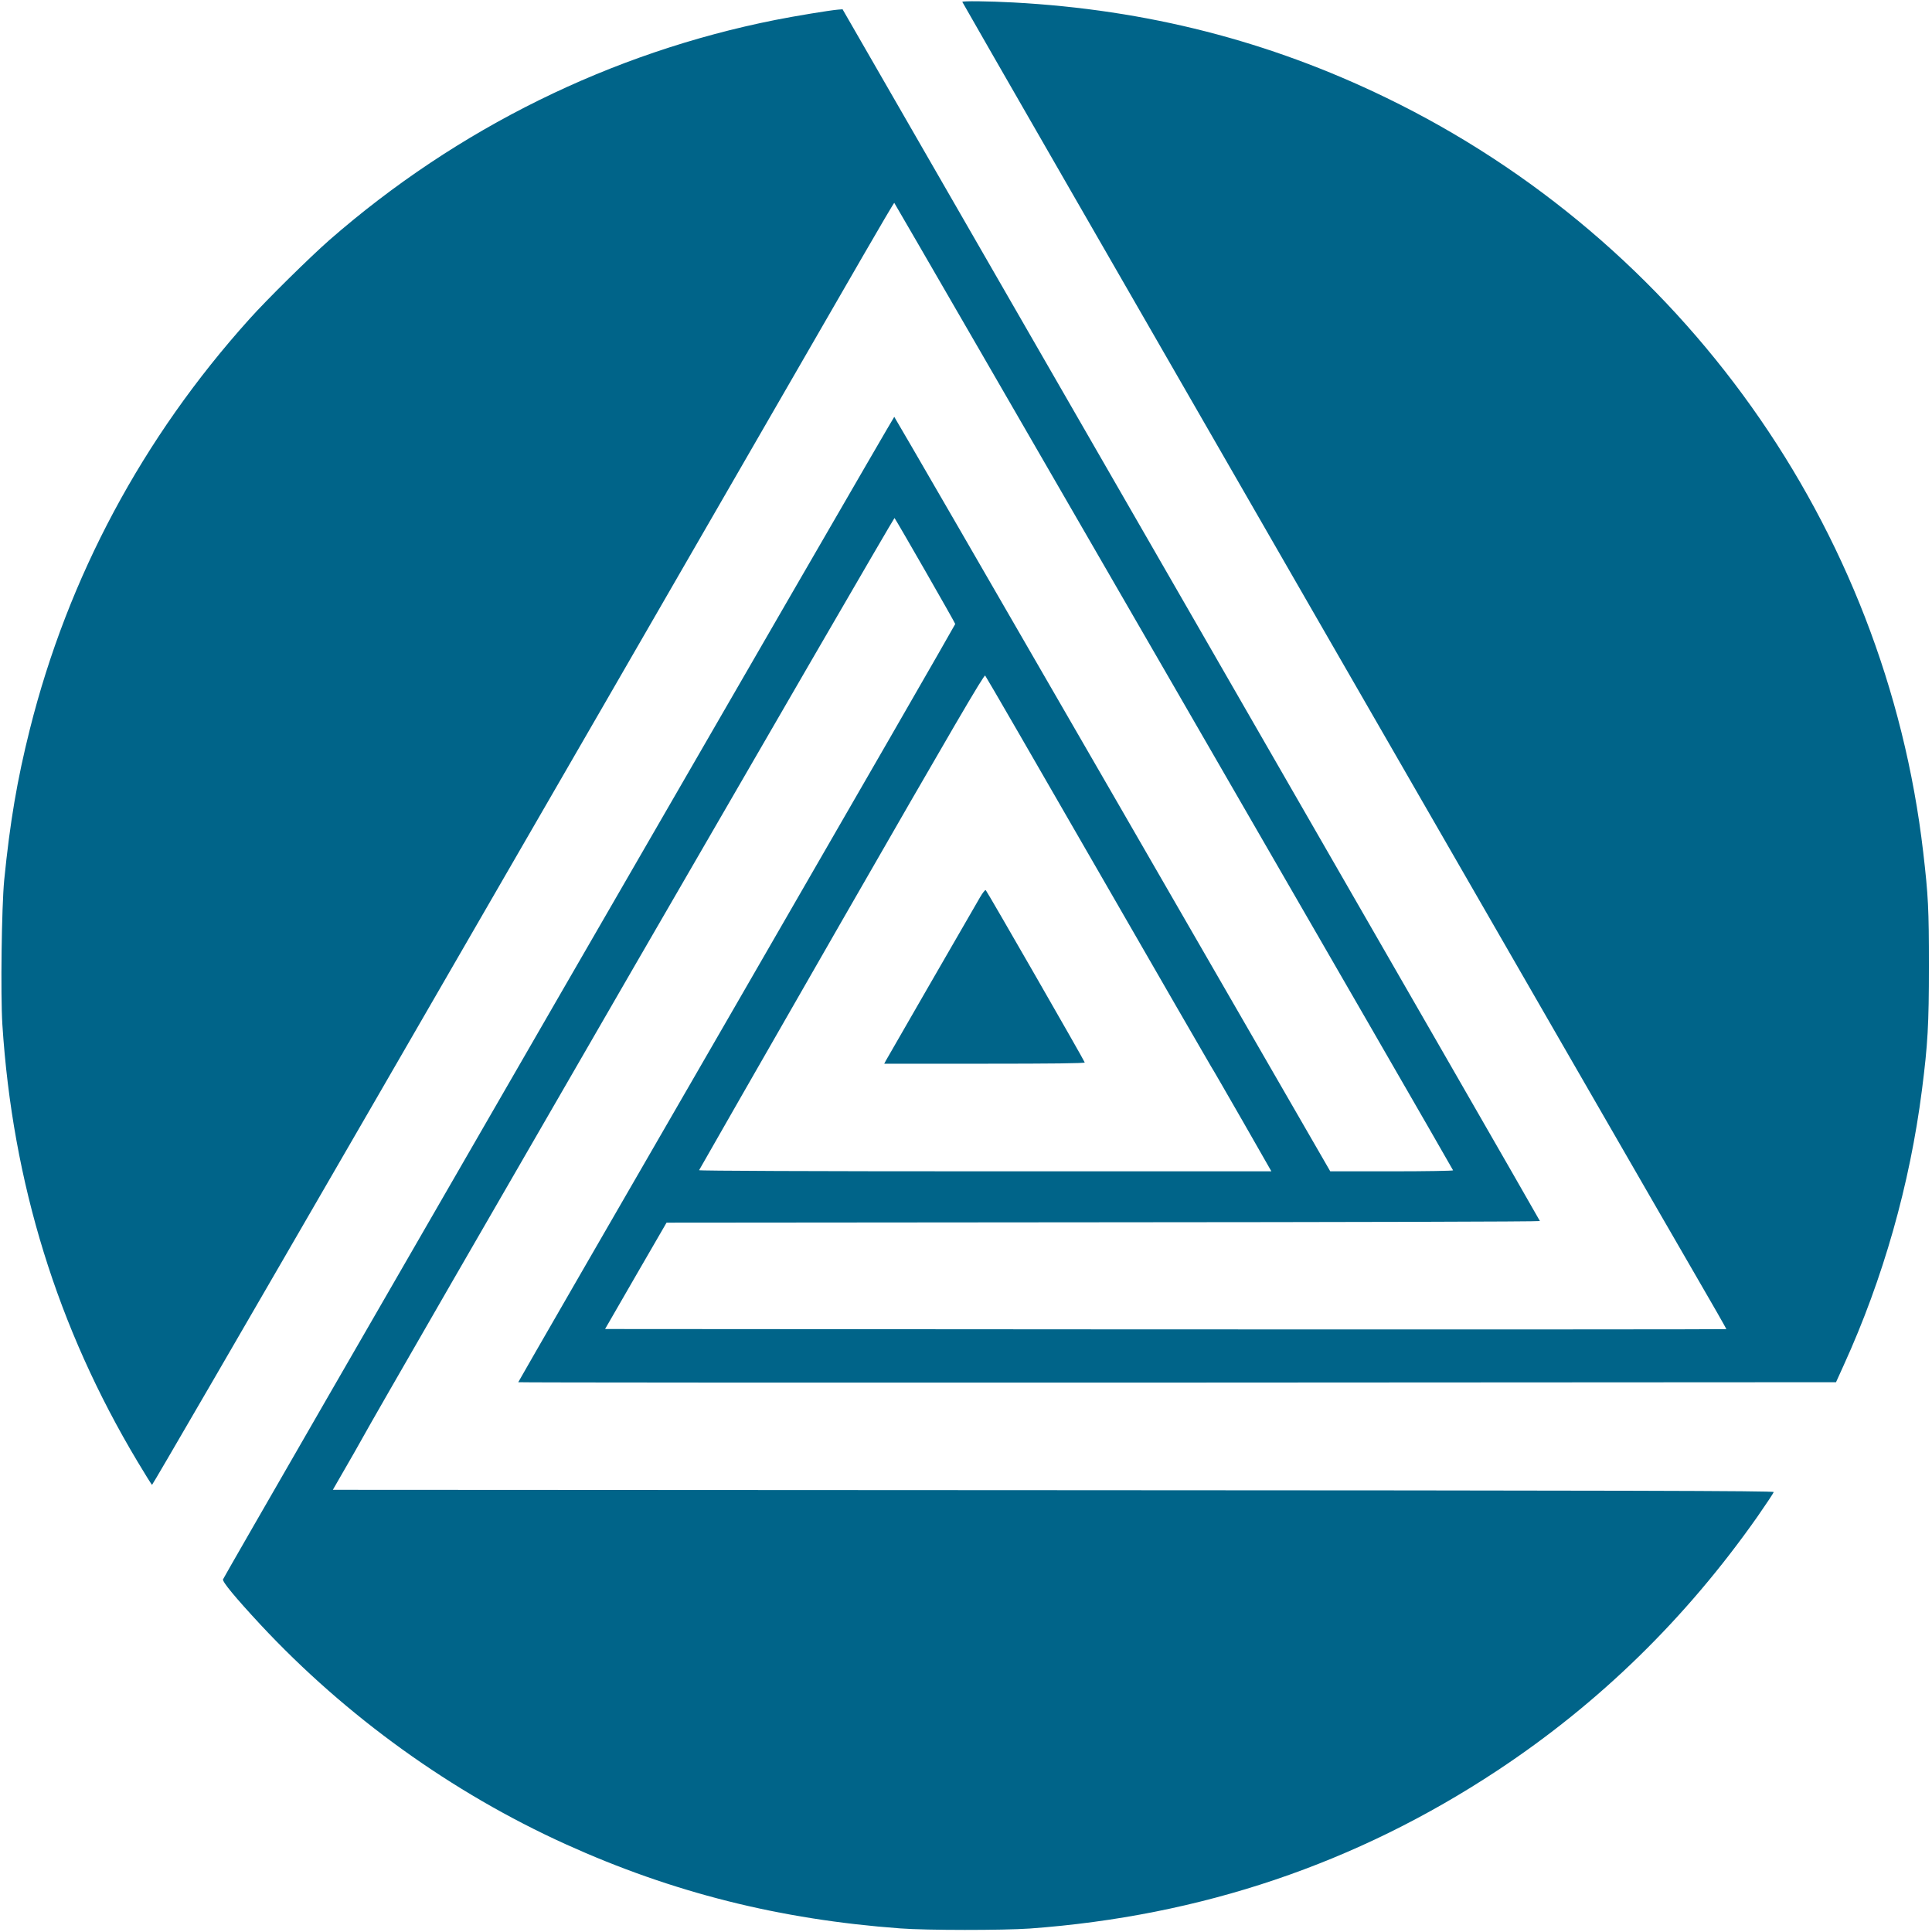
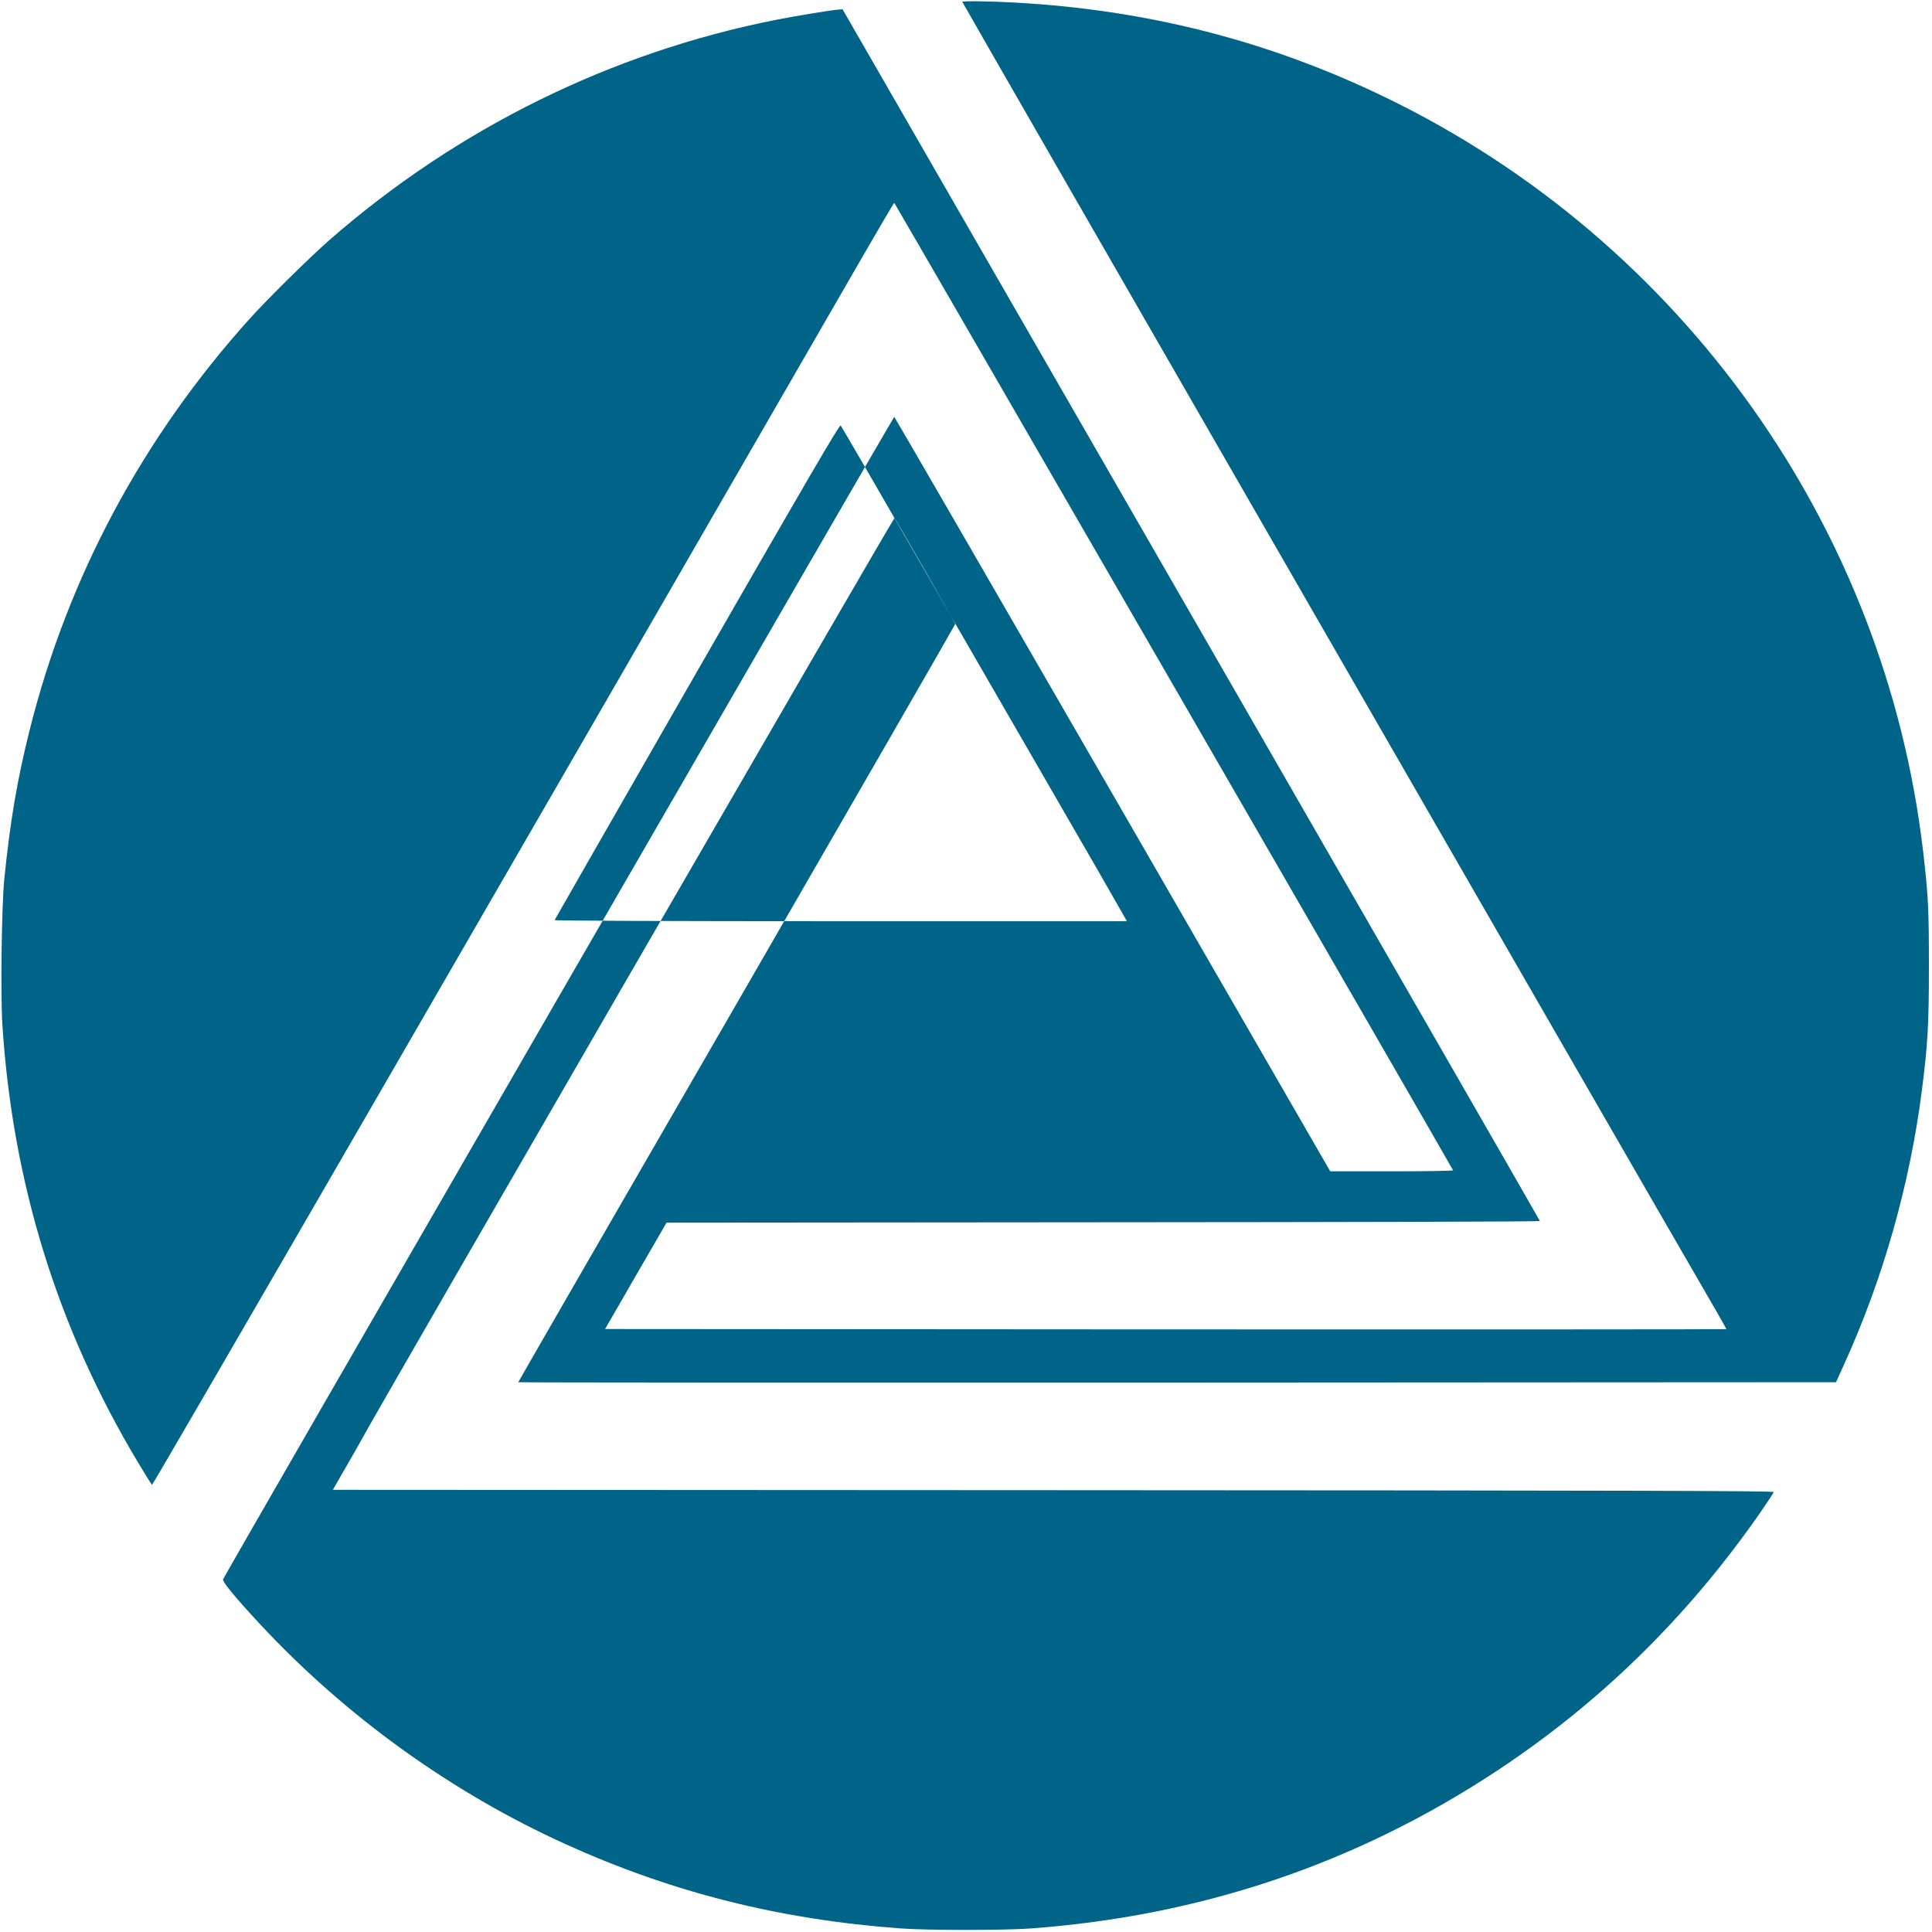
<svg xmlns="http://www.w3.org/2000/svg" version="1.0" width="45" height="45" viewBox="0 0 1560 1562" preserveAspectRatio="xMidYMid meet">
  <g transform="translate(0,1562) scale(0.1,-0.1)" fill="#006489" stroke="none">
-     <path d="M7770 15605 c0 -8 5600 -9732 5922 -10284 142 -244 257 -445 255 -447 -2 -2 -2043 -3 -4535 -2 l-4530 3 248 430 249 430 3530 3 c1942 1 3531 5 3531 10 0 4 -1269 2210 -2819 4902 l-2819 4895 -39 -3 c-67 -6 -342 -51 -503 -83 -1330 -264 -2571 -876 -3605 -1778 -156 -137 -507 -482 -649 -641 -863 -959 -1466 -2085 -1775 -3317 -103 -411 -160 -748 -207 -1218 -21 -218 -30 -923 -15 -1166 82 -1281 445 -2454 1093 -3536 60 -101 113 -185 117 -188 7 -4 2882 4967 5755 9948 132 229 243 417 246 417 4 -1 4509 -7798 4518 -7822 2 -4 -221 -8 -495 -8 l-498 0 -1760 3050 c-968 1677 -1762 3049 -1765 3050 -7 0 -5421 -9376 -5427 -9399 -5 -21 99 -146 301 -364 693 -744 1549 -1360 2469 -1777 863 -391 1729 -609 2707 -681 213 -16 826 -16 1045 -1 1386 101 2642 525 3780 1277 825 545 1525 1229 2105 2055 71 102 130 191 130 197 0 10 -1175 13 -5825 15 l-5824 3 95 165 c53 91 117 204 143 251 123 230 4297 7447 4303 7441 13 -15 491 -848 491 -857 0 -5 -795 -1386 -1766 -3067 -972 -1681 -1767 -3060 -1767 -3063 0 -3 2397 -4 5327 -3 l5327 3 63 139 c318 698 534 1459 632 2226 47 368 56 525 56 1000 0 464 -5 566 -46 920 -305 2629 -1948 4939 -4342 6100 -948 460 -1936 712 -3012 770 -205 11 -415 13 -415 5z m1095 -7020 c494 -858 906 -1571 915 -1585 10 -14 123 -211 253 -437 l236 -413 -2315 0 c-1392 0 -2314 4 -2312 9 2 5 520 910 1152 2011 904 1574 1152 1998 1161 1988 7 -7 416 -715 910 -1573z" />
-     <path d="M7912 8363 c-139 -239 -751 -1302 -761 -1320 l-12 -23 811 0 c538 0 810 3 810 10 0 10 -785 1376 -800 1393 -5 5 -26 -22 -48 -60z" />
+     <path d="M7770 15605 c0 -8 5600 -9732 5922 -10284 142 -244 257 -445 255 -447 -2 -2 -2043 -3 -4535 -2 l-4530 3 248 430 249 430 3530 3 c1942 1 3531 5 3531 10 0 4 -1269 2210 -2819 4902 l-2819 4895 -39 -3 c-67 -6 -342 -51 -503 -83 -1330 -264 -2571 -876 -3605 -1778 -156 -137 -507 -482 -649 -641 -863 -959 -1466 -2085 -1775 -3317 -103 -411 -160 -748 -207 -1218 -21 -218 -30 -923 -15 -1166 82 -1281 445 -2454 1093 -3536 60 -101 113 -185 117 -188 7 -4 2882 4967 5755 9948 132 229 243 417 246 417 4 -1 4509 -7798 4518 -7822 2 -4 -221 -8 -495 -8 l-498 0 -1760 3050 c-968 1677 -1762 3049 -1765 3050 -7 0 -5421 -9376 -5427 -9399 -5 -21 99 -146 301 -364 693 -744 1549 -1360 2469 -1777 863 -391 1729 -609 2707 -681 213 -16 826 -16 1045 -1 1386 101 2642 525 3780 1277 825 545 1525 1229 2105 2055 71 102 130 191 130 197 0 10 -1175 13 -5825 15 l-5824 3 95 165 c53 91 117 204 143 251 123 230 4297 7447 4303 7441 13 -15 491 -848 491 -857 0 -5 -795 -1386 -1766 -3067 -972 -1681 -1767 -3060 -1767 -3063 0 -3 2397 -4 5327 -3 l5327 3 63 139 c318 698 534 1459 632 2226 47 368 56 525 56 1000 0 464 -5 566 -46 920 -305 2629 -1948 4939 -4342 6100 -948 460 -1936 712 -3012 770 -205 11 -415 13 -415 5z m1095 -7020 l236 -413 -2315 0 c-1392 0 -2314 4 -2312 9 2 5 520 910 1152 2011 904 1574 1152 1998 1161 1988 7 -7 416 -715 910 -1573z" />
  </g>
</svg>